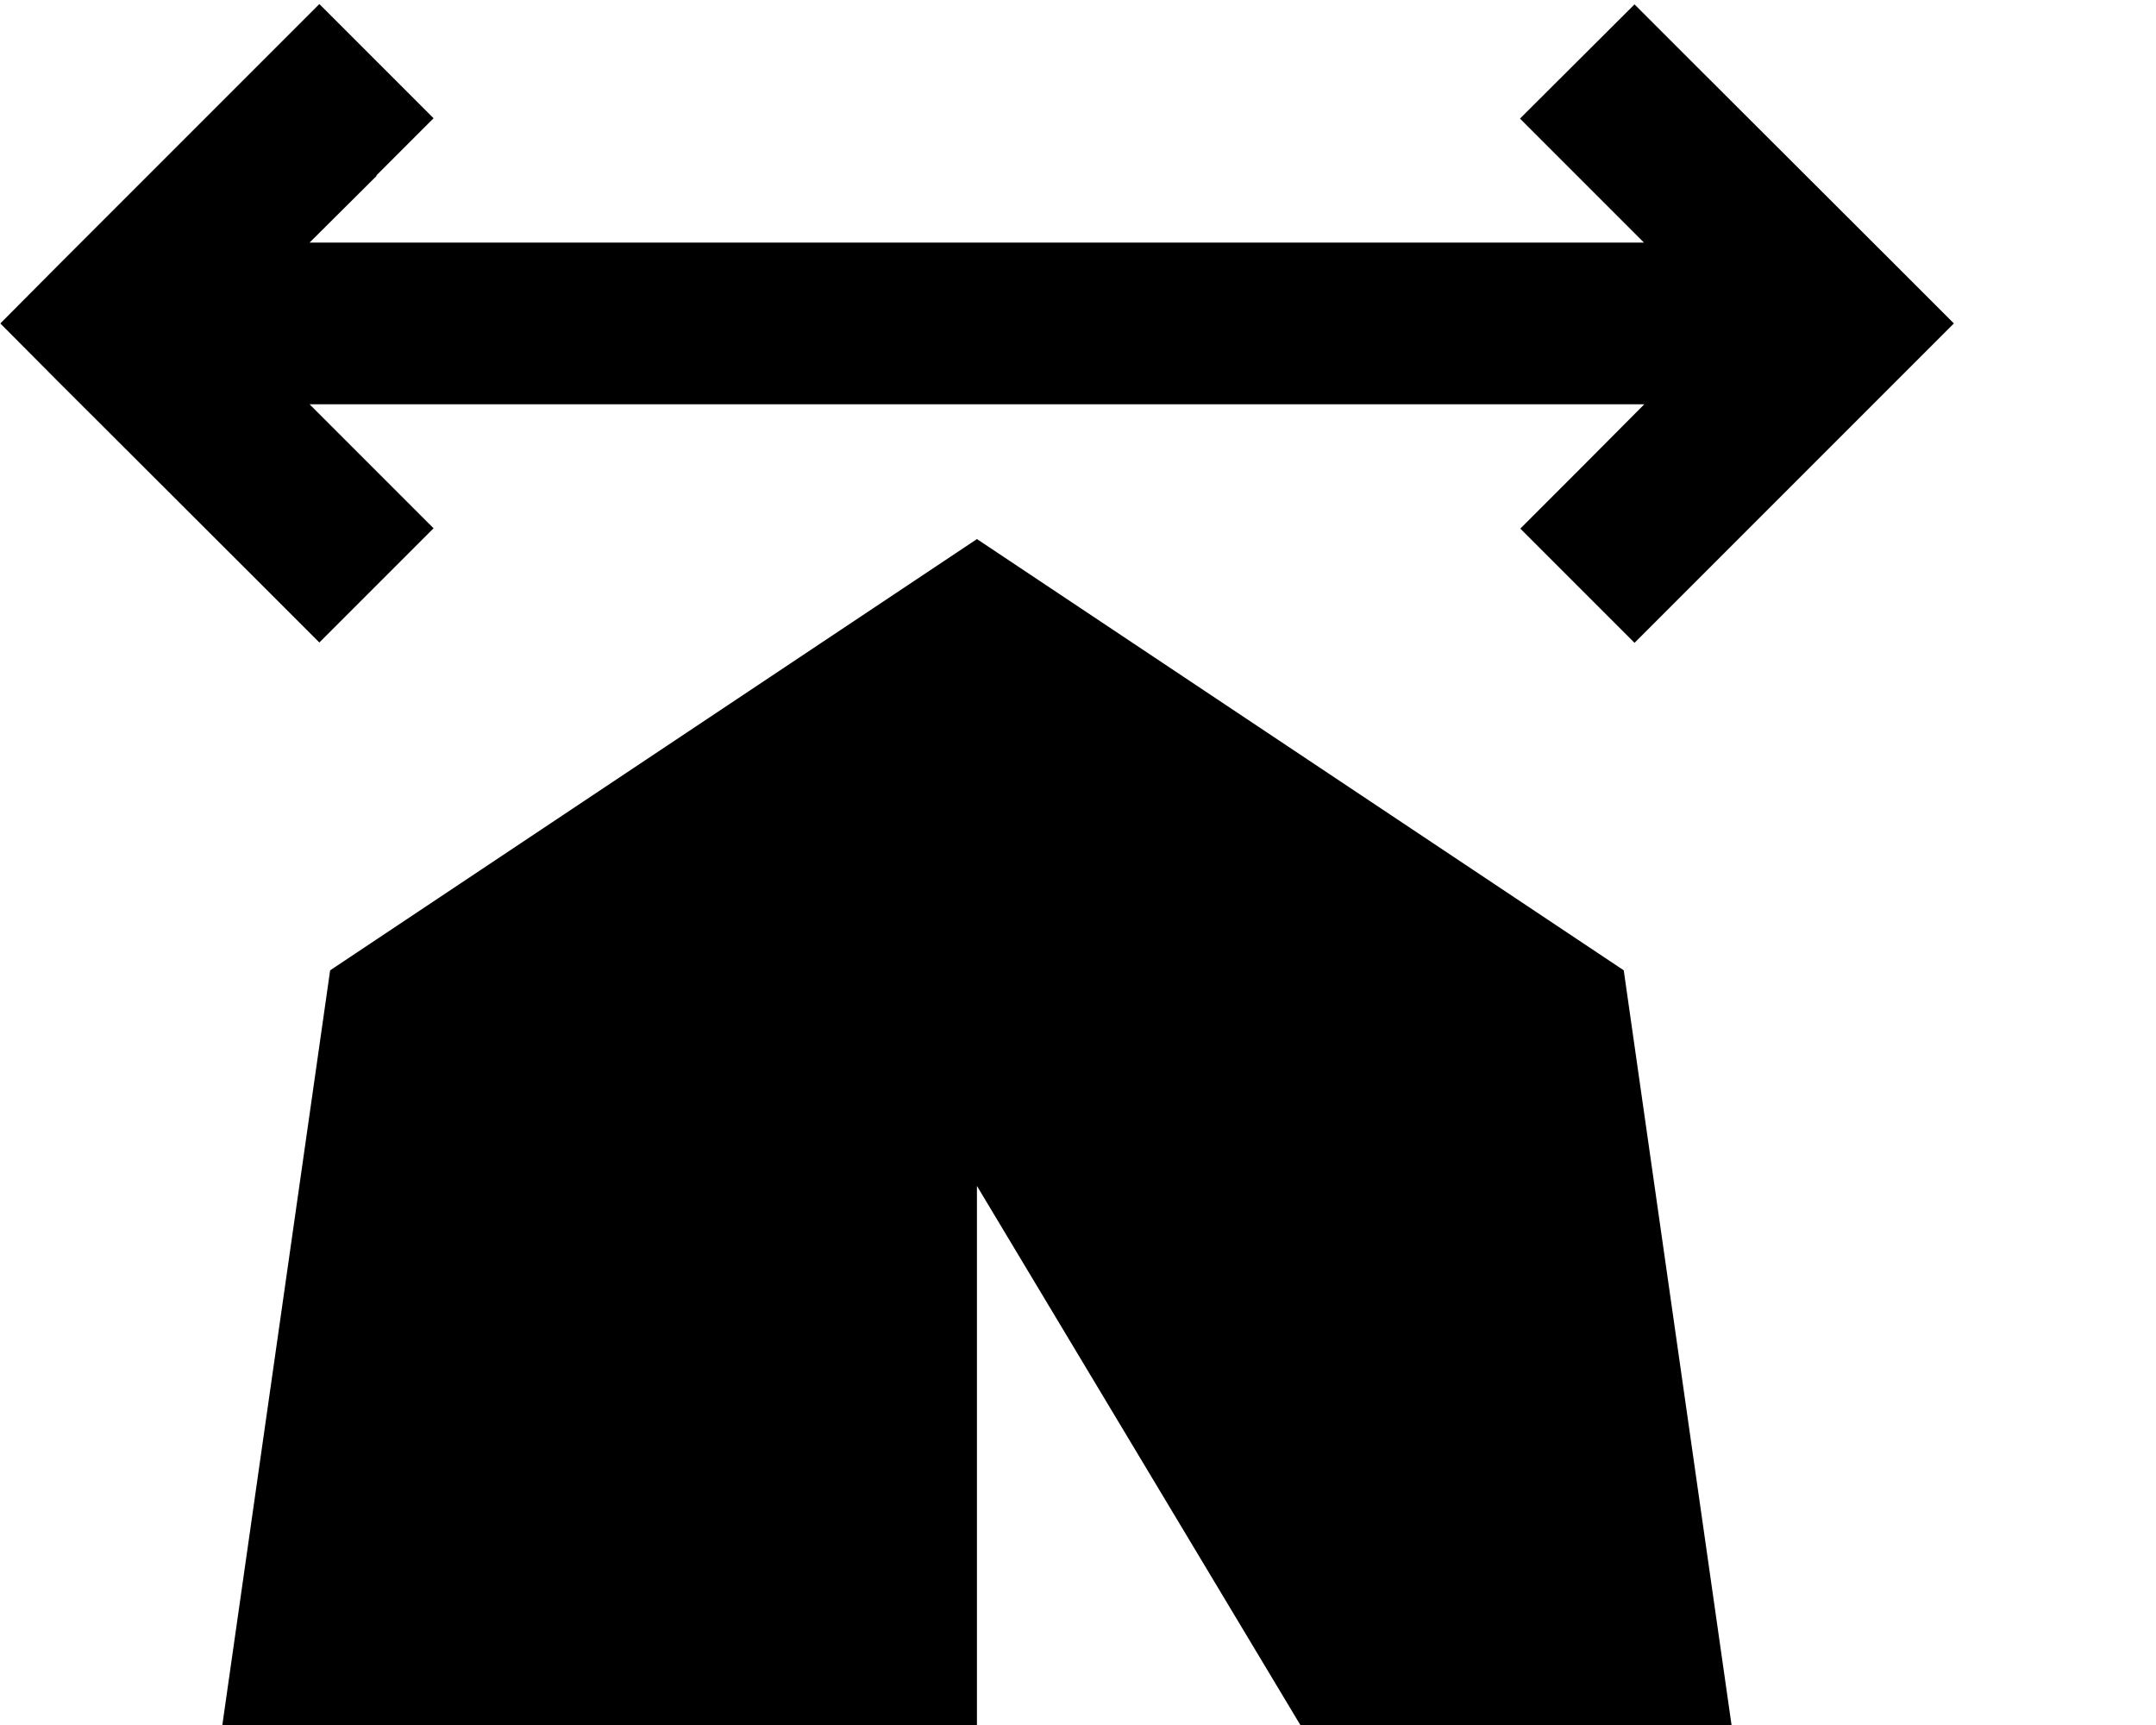
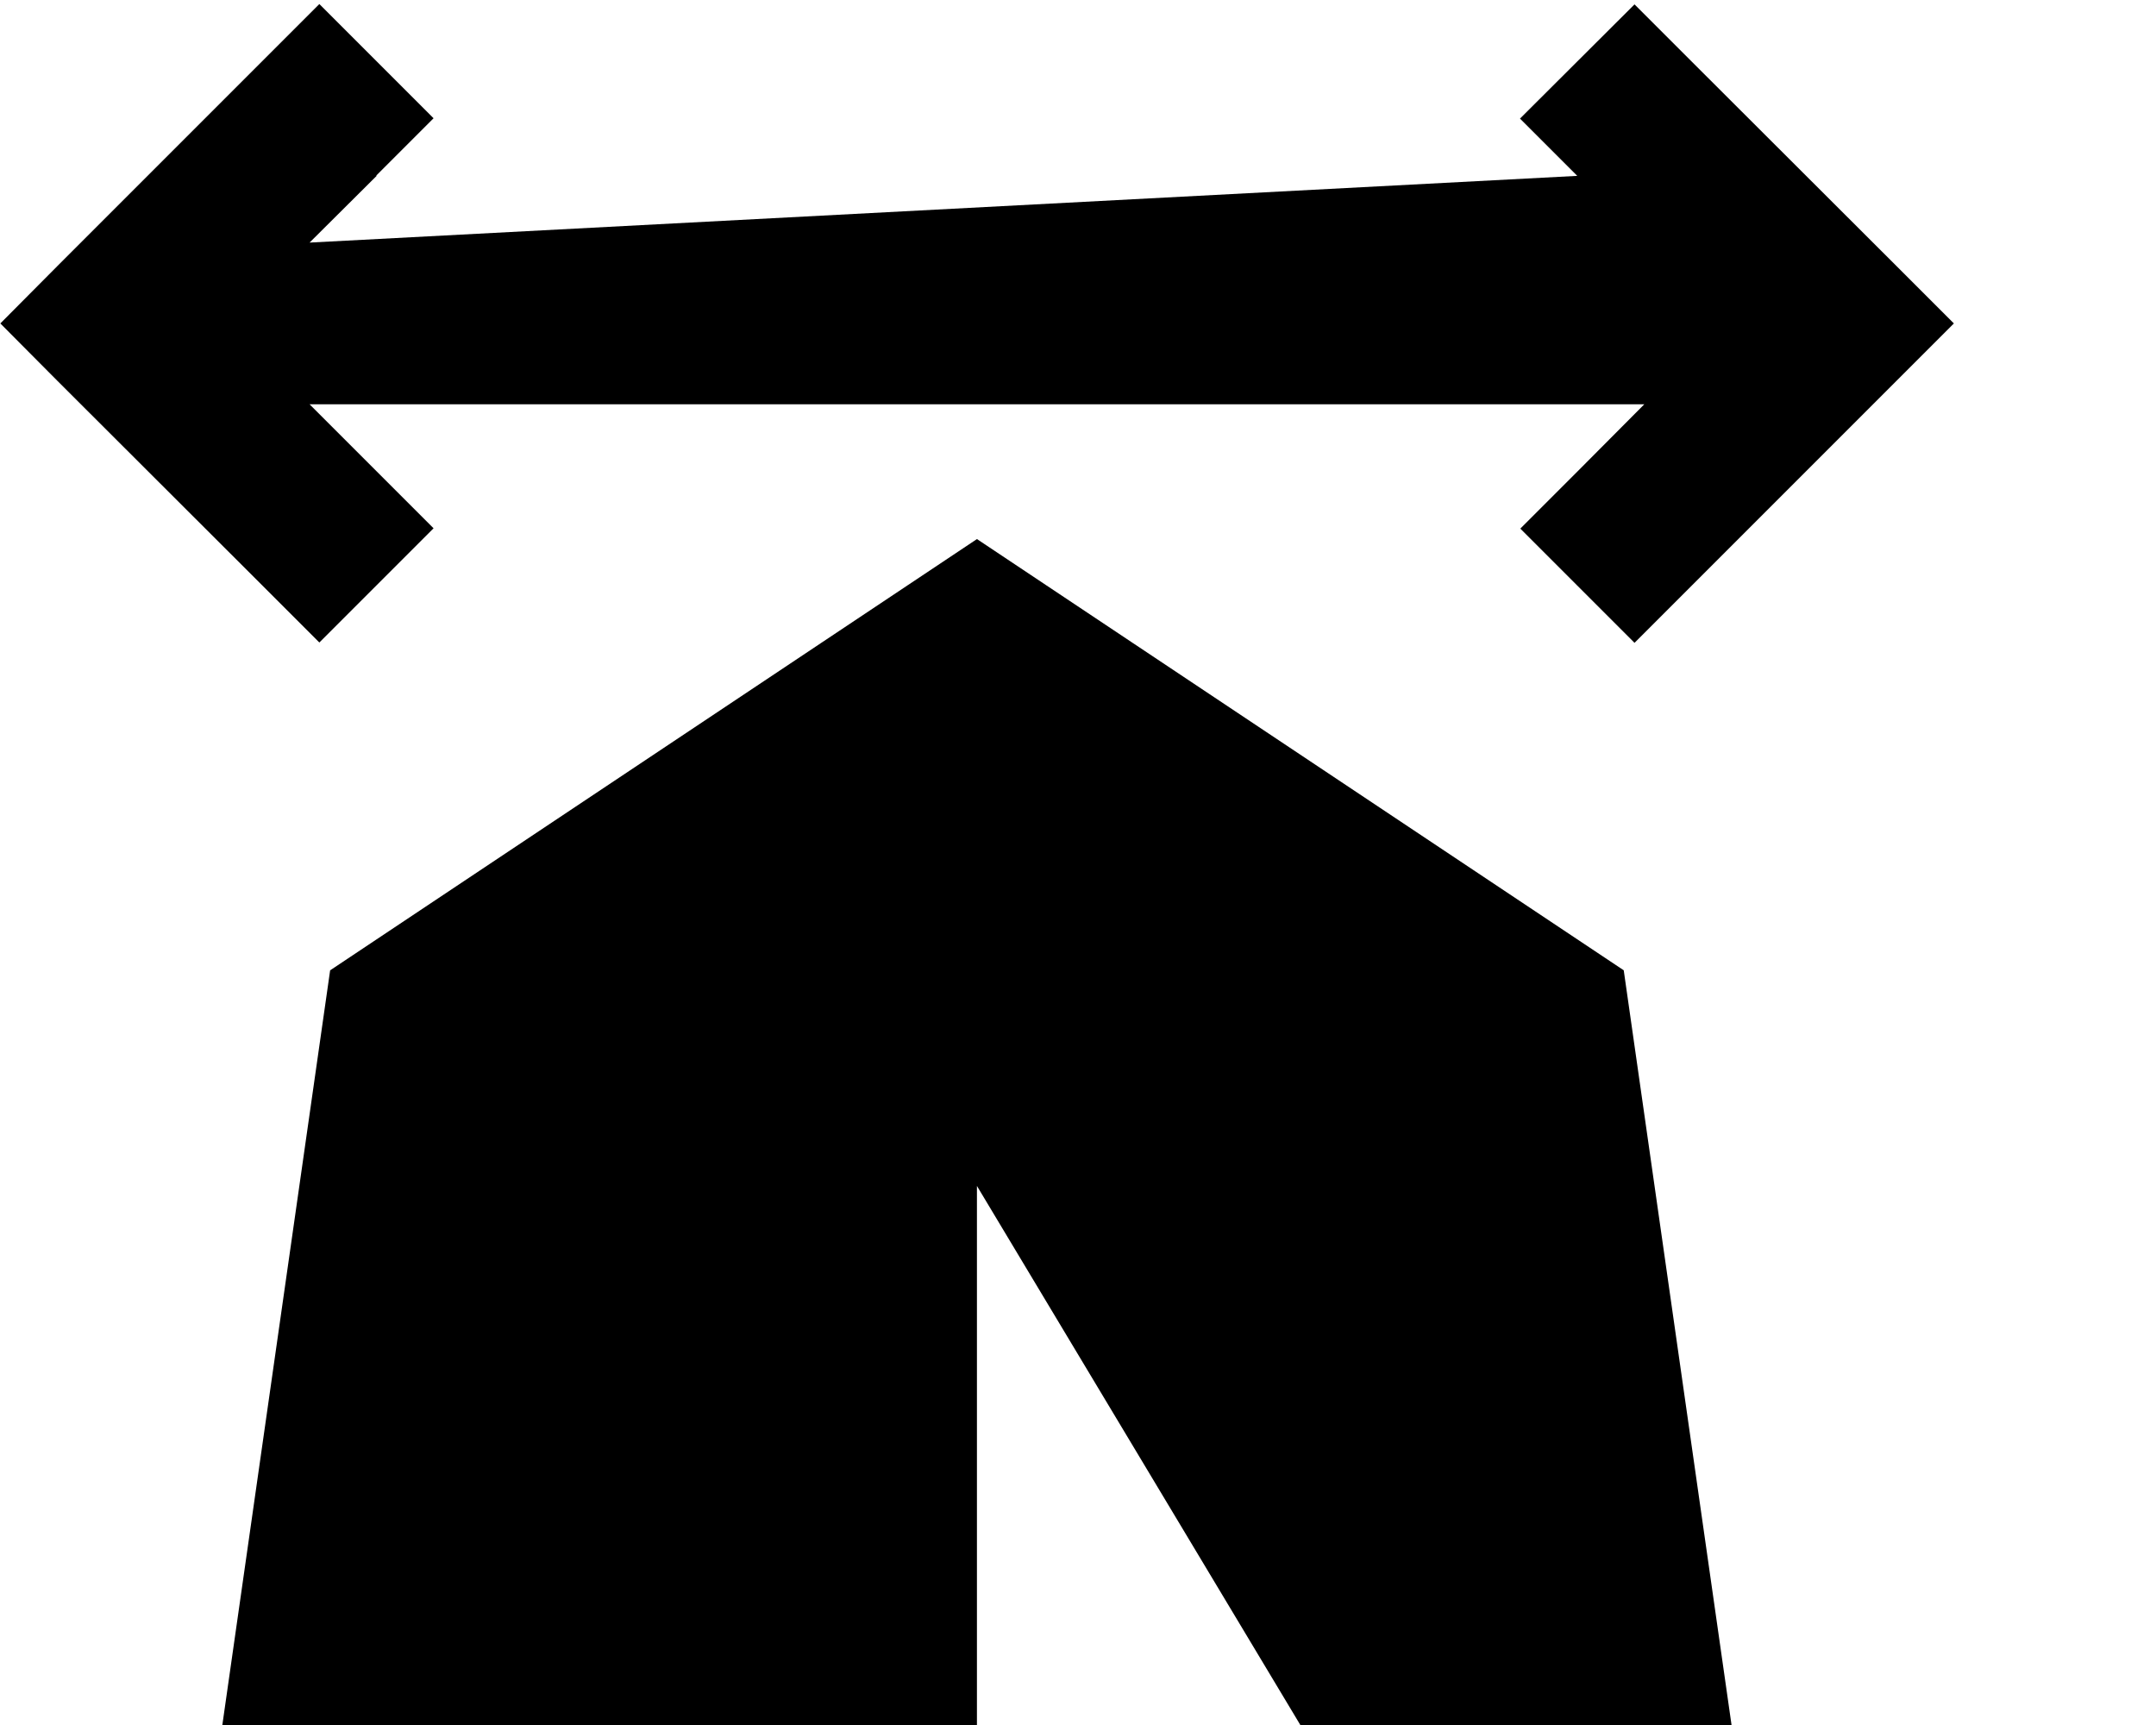
<svg xmlns="http://www.w3.org/2000/svg" viewBox="0 0 640 512">
-   <path d="M111.8 52.2L91.9 72l396.1 0L468.2 52.2l-17-17L485.2 1.3l17 17L563 79l17 17-17 17-60.8 60.8-17 17-33.9-33.9 17-17L488.1 120 91.9 120l19.8 19.8 17 17L94.8 190.7l-17-17L17 113 .1 96 17 79 77.8 18.2l17-17 33.9 33.9-17 17zM66 512L98 288 290 160 482 288l32 224H386L290 352V512H66z" />
+   <path d="M111.8 52.2L91.9 72L468.2 52.2l-17-17L485.2 1.3l17 17L563 79l17 17-17 17-60.8 60.8-17 17-33.9-33.9 17-17L488.1 120 91.9 120l19.8 19.8 17 17L94.8 190.7l-17-17L17 113 .1 96 17 79 77.8 18.2l17-17 33.9 33.9-17 17zM66 512L98 288 290 160 482 288l32 224H386L290 352V512H66z" />
</svg>